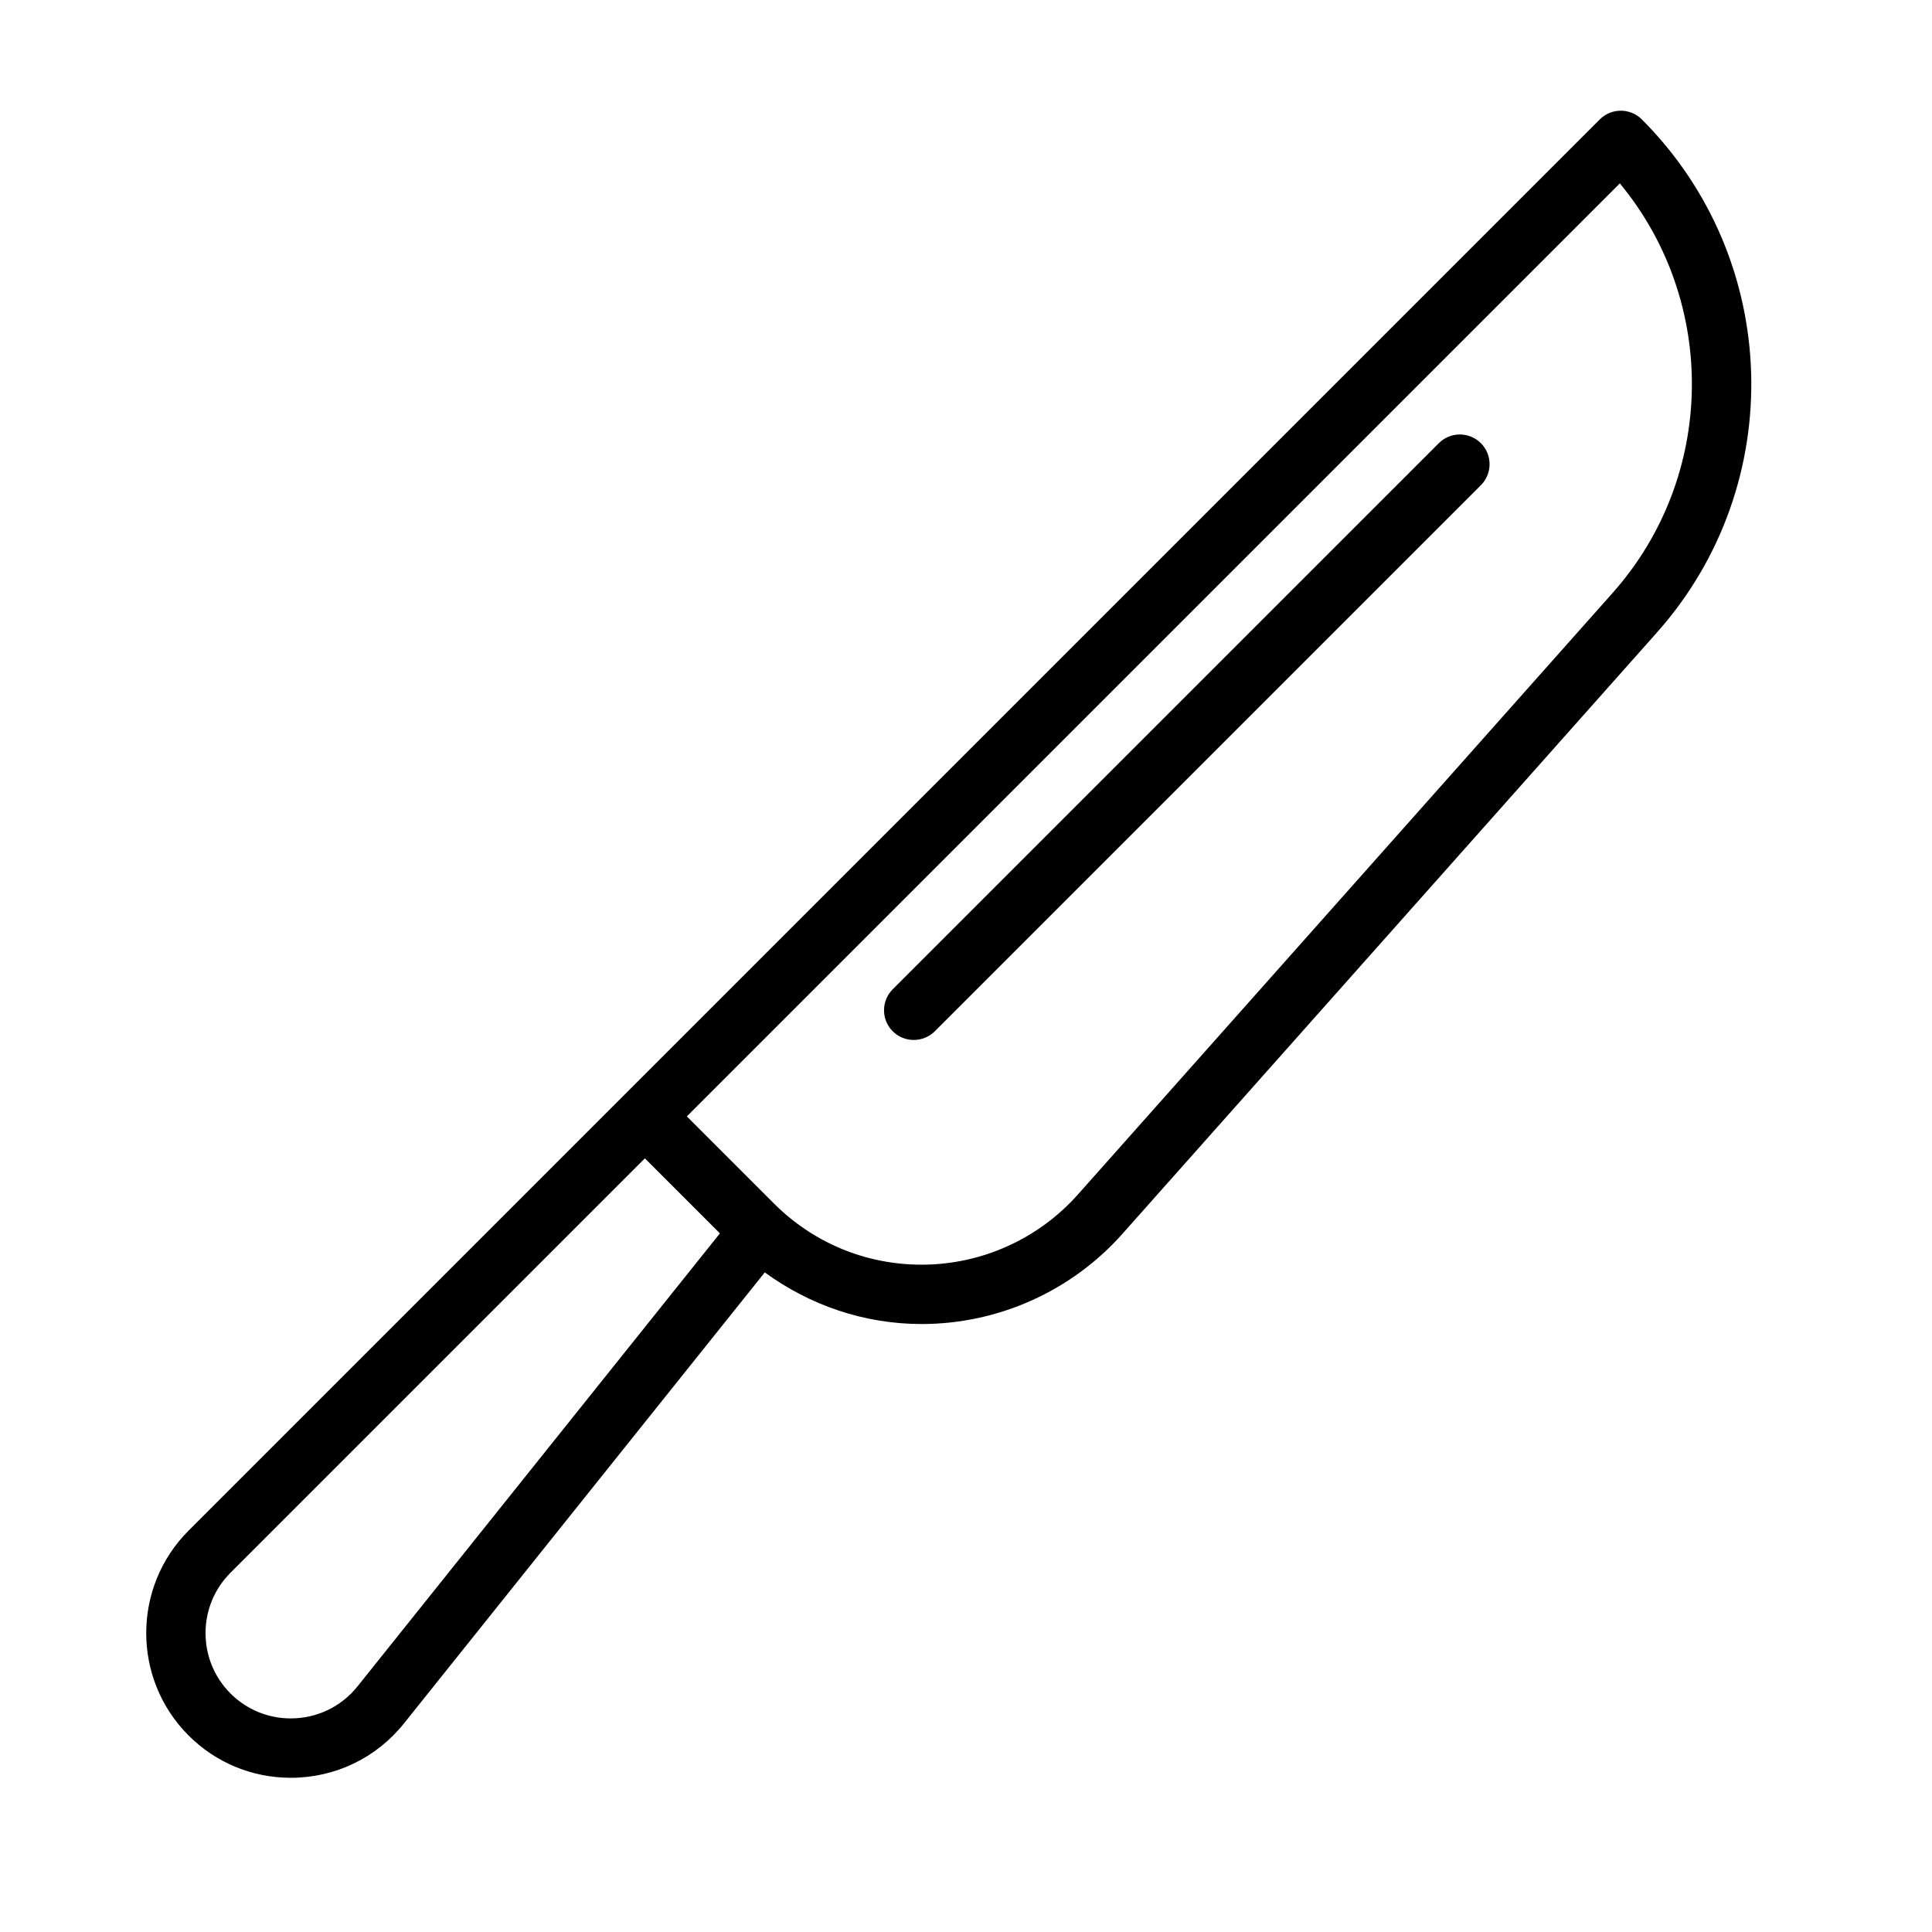
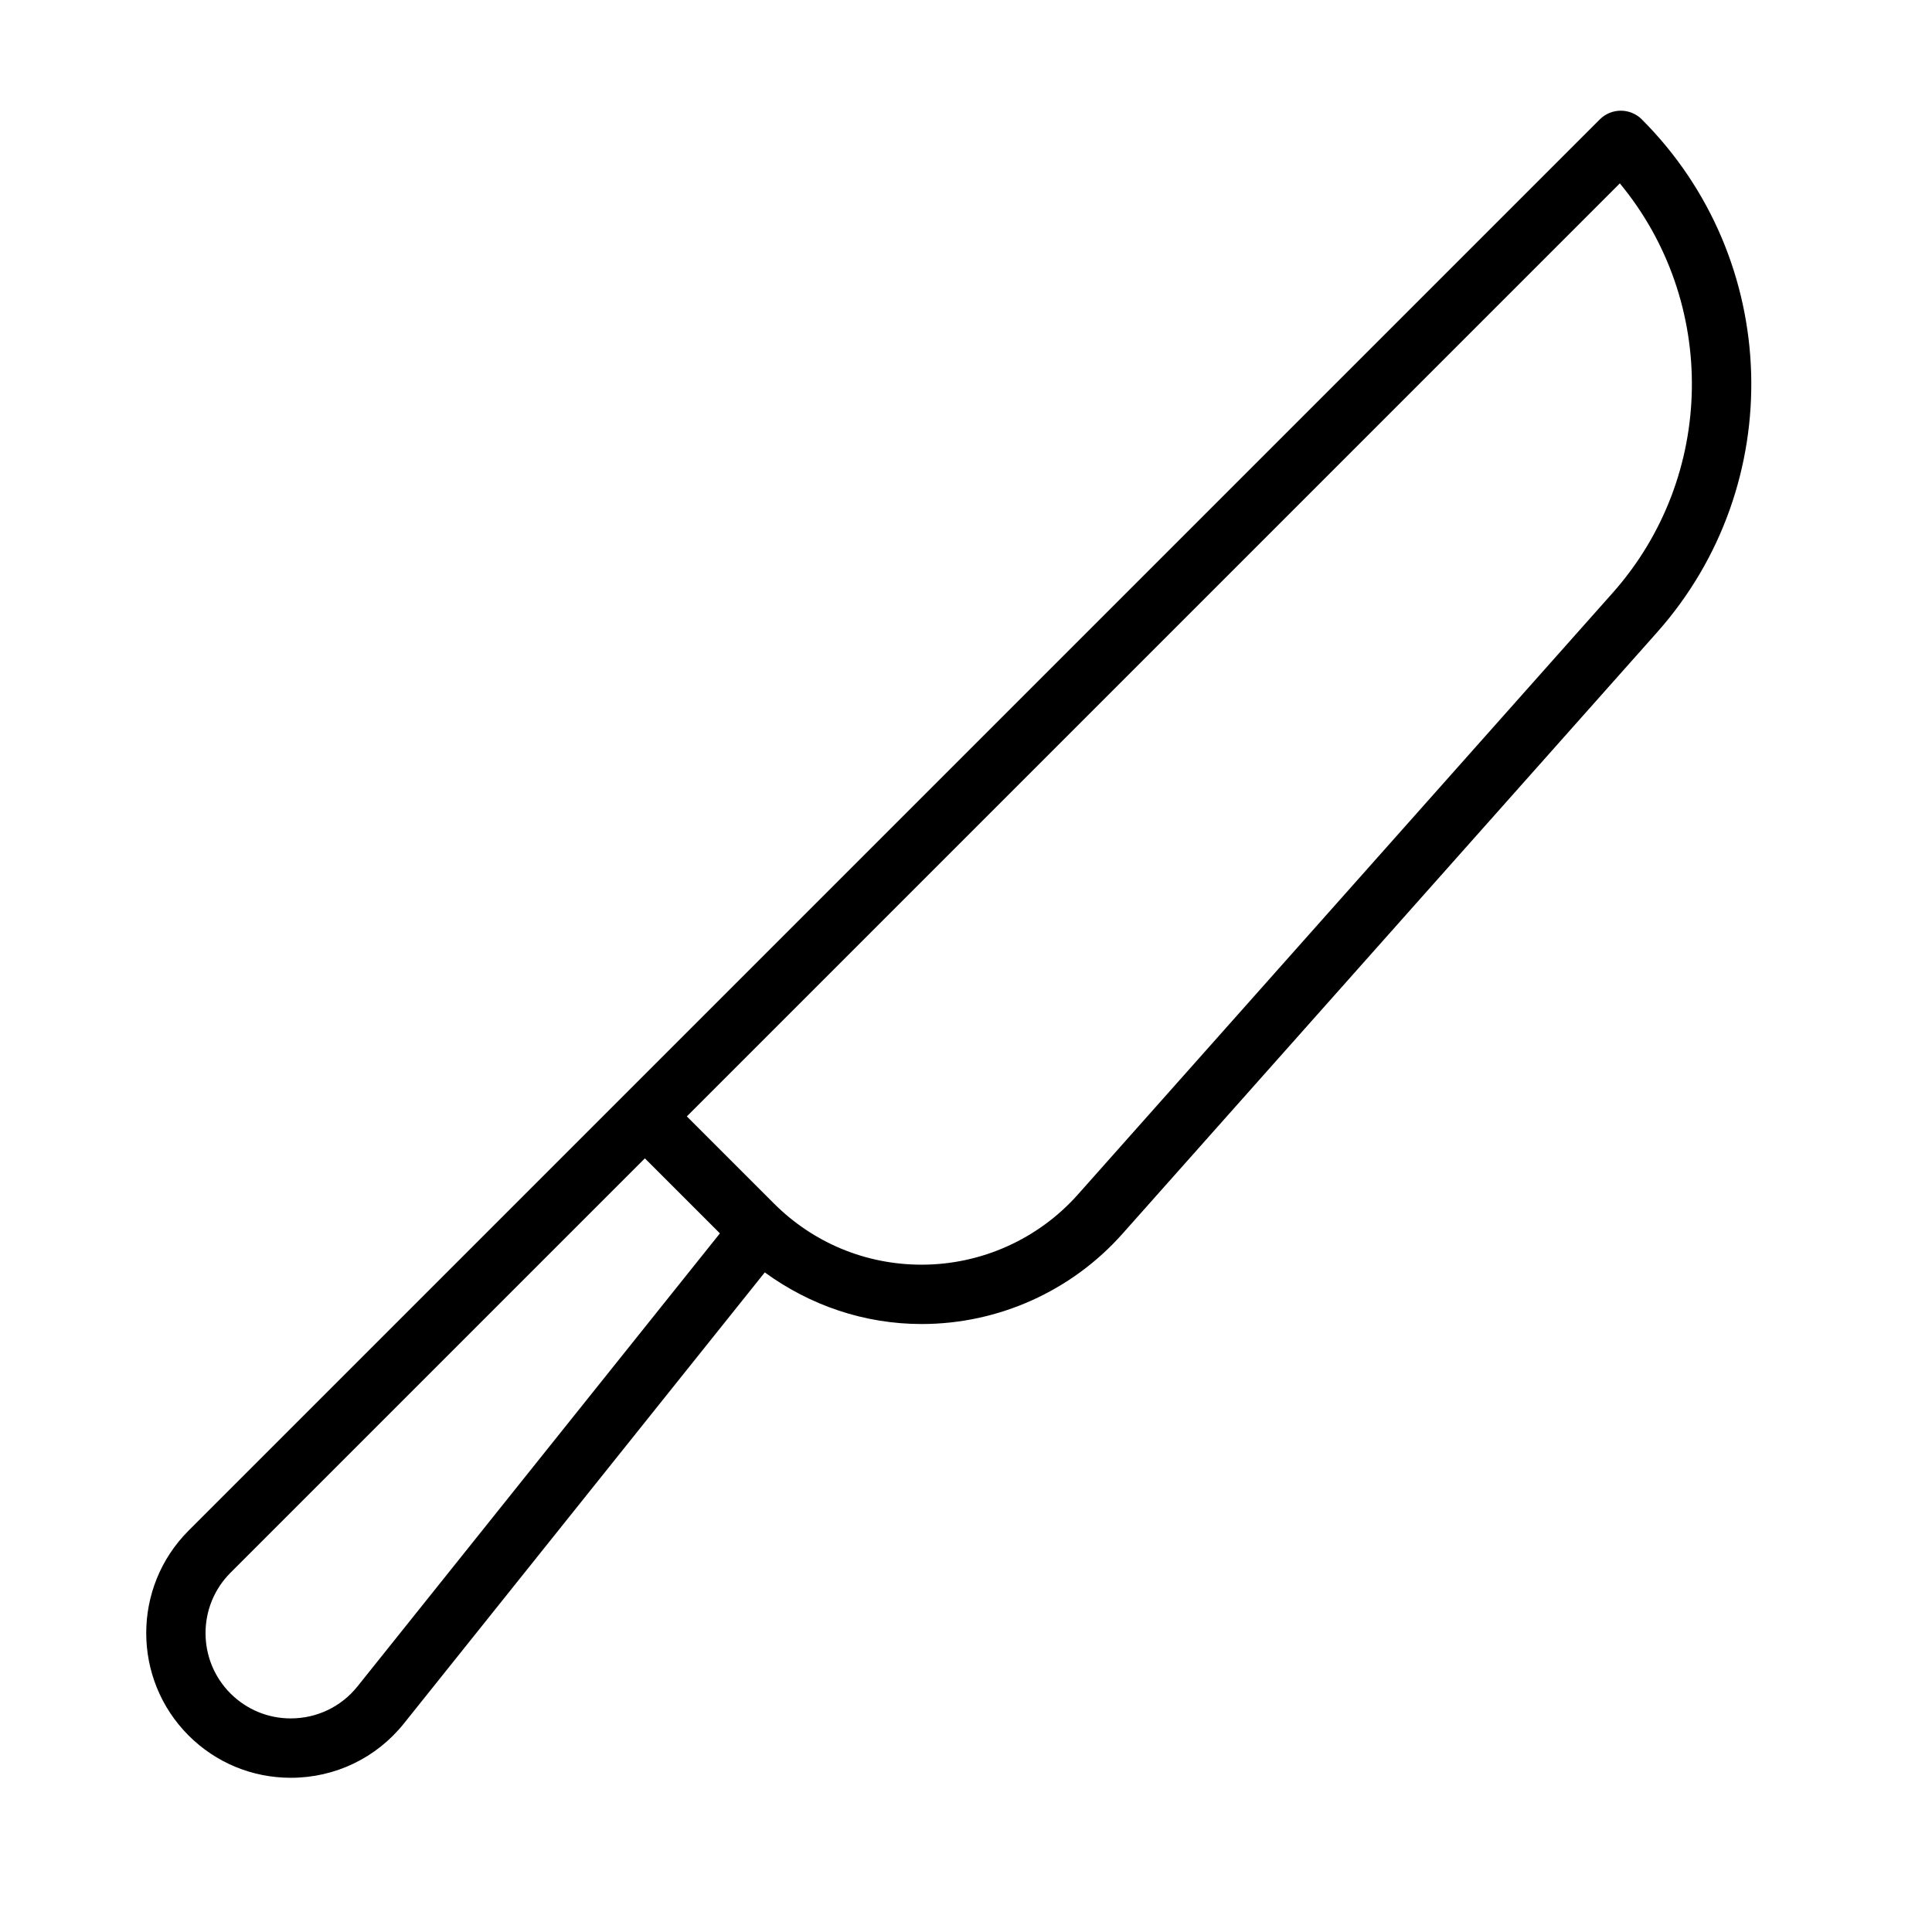
<svg xmlns="http://www.w3.org/2000/svg" fill="#000000" width="800px" height="800px" version="1.1" viewBox="144 144 512 512">
  <g>
    <path d="m579.1 175.64c-3.07-3.07-8.062-3.07-11.133 0l-258.64 258.64-115.37 115.37c-14.941 14.957-14.941 39.297 0 54.254 7.242 7.242 16.879 11.227 27.109 11.227h0.016c11.715 0 22.641-5.242 29.961-14.391l95.629-119.54c12.059 8.77 26.402 13.68 41.578 13.68 20.309 0 39.691-8.707 53.184-23.883l141.68-159.39c34.832-39.168 33.051-98.902-4.012-135.96zm-340.36 415.27c-4.312 5.398-10.77 8.484-17.664 8.484l-0.016 0.004c-6.031 0-11.699-2.348-15.98-6.613-8.816-8.816-8.816-23.176 0-31.992l109.82-109.82 19.883 19.883zm332.59-289.74-141.68 159.39c-10.5 11.809-25.586 18.594-41.406 18.594-14.785 0-28.688-5.762-39.156-16.23l-23.066-23.066 247.25-247.26c25.945 31.332 25.602 77.586-1.938 108.57z" />
-     <path d="m525.3 261.45-144.72 144.72c-3.07 3.07-3.07 8.062 0 11.133 1.543 1.543 3.559 2.297 5.574 2.297s4.031-0.77 5.574-2.297l144.72-144.72c3.07-3.07 3.07-8.062 0-11.133-3.07-3.07-8.078-3.086-11.148 0z" />
  </g>
</svg>